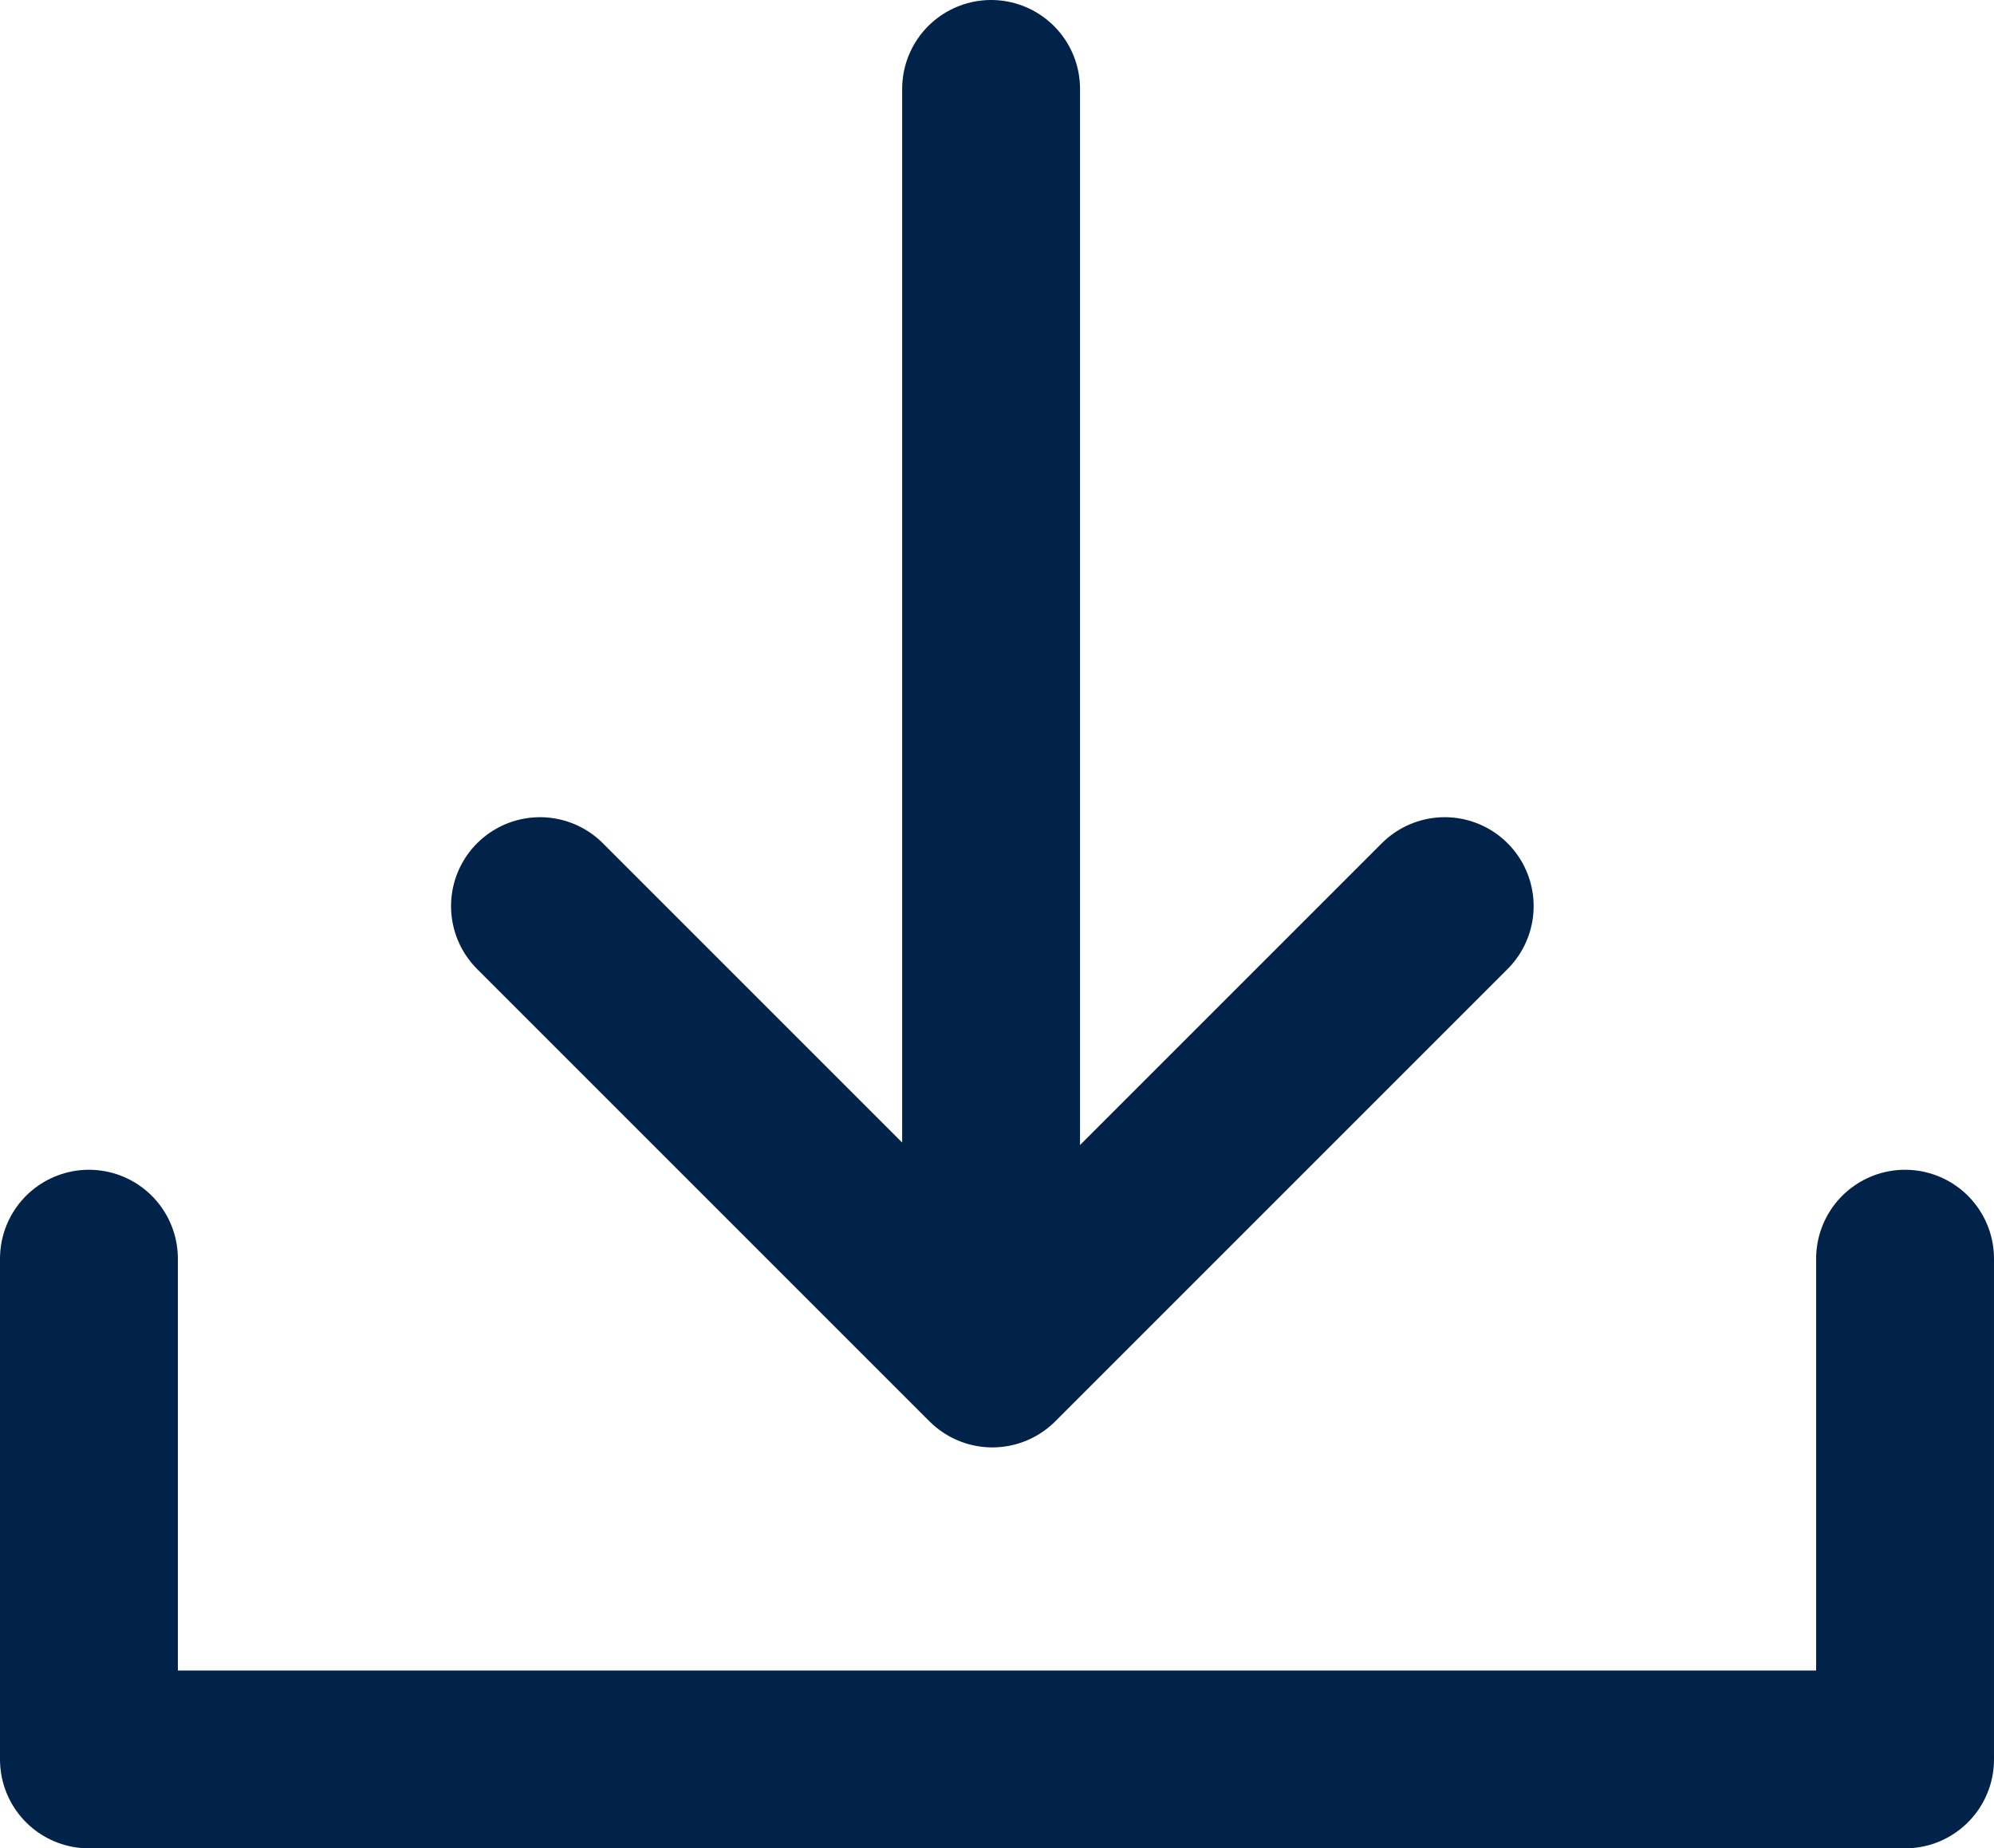
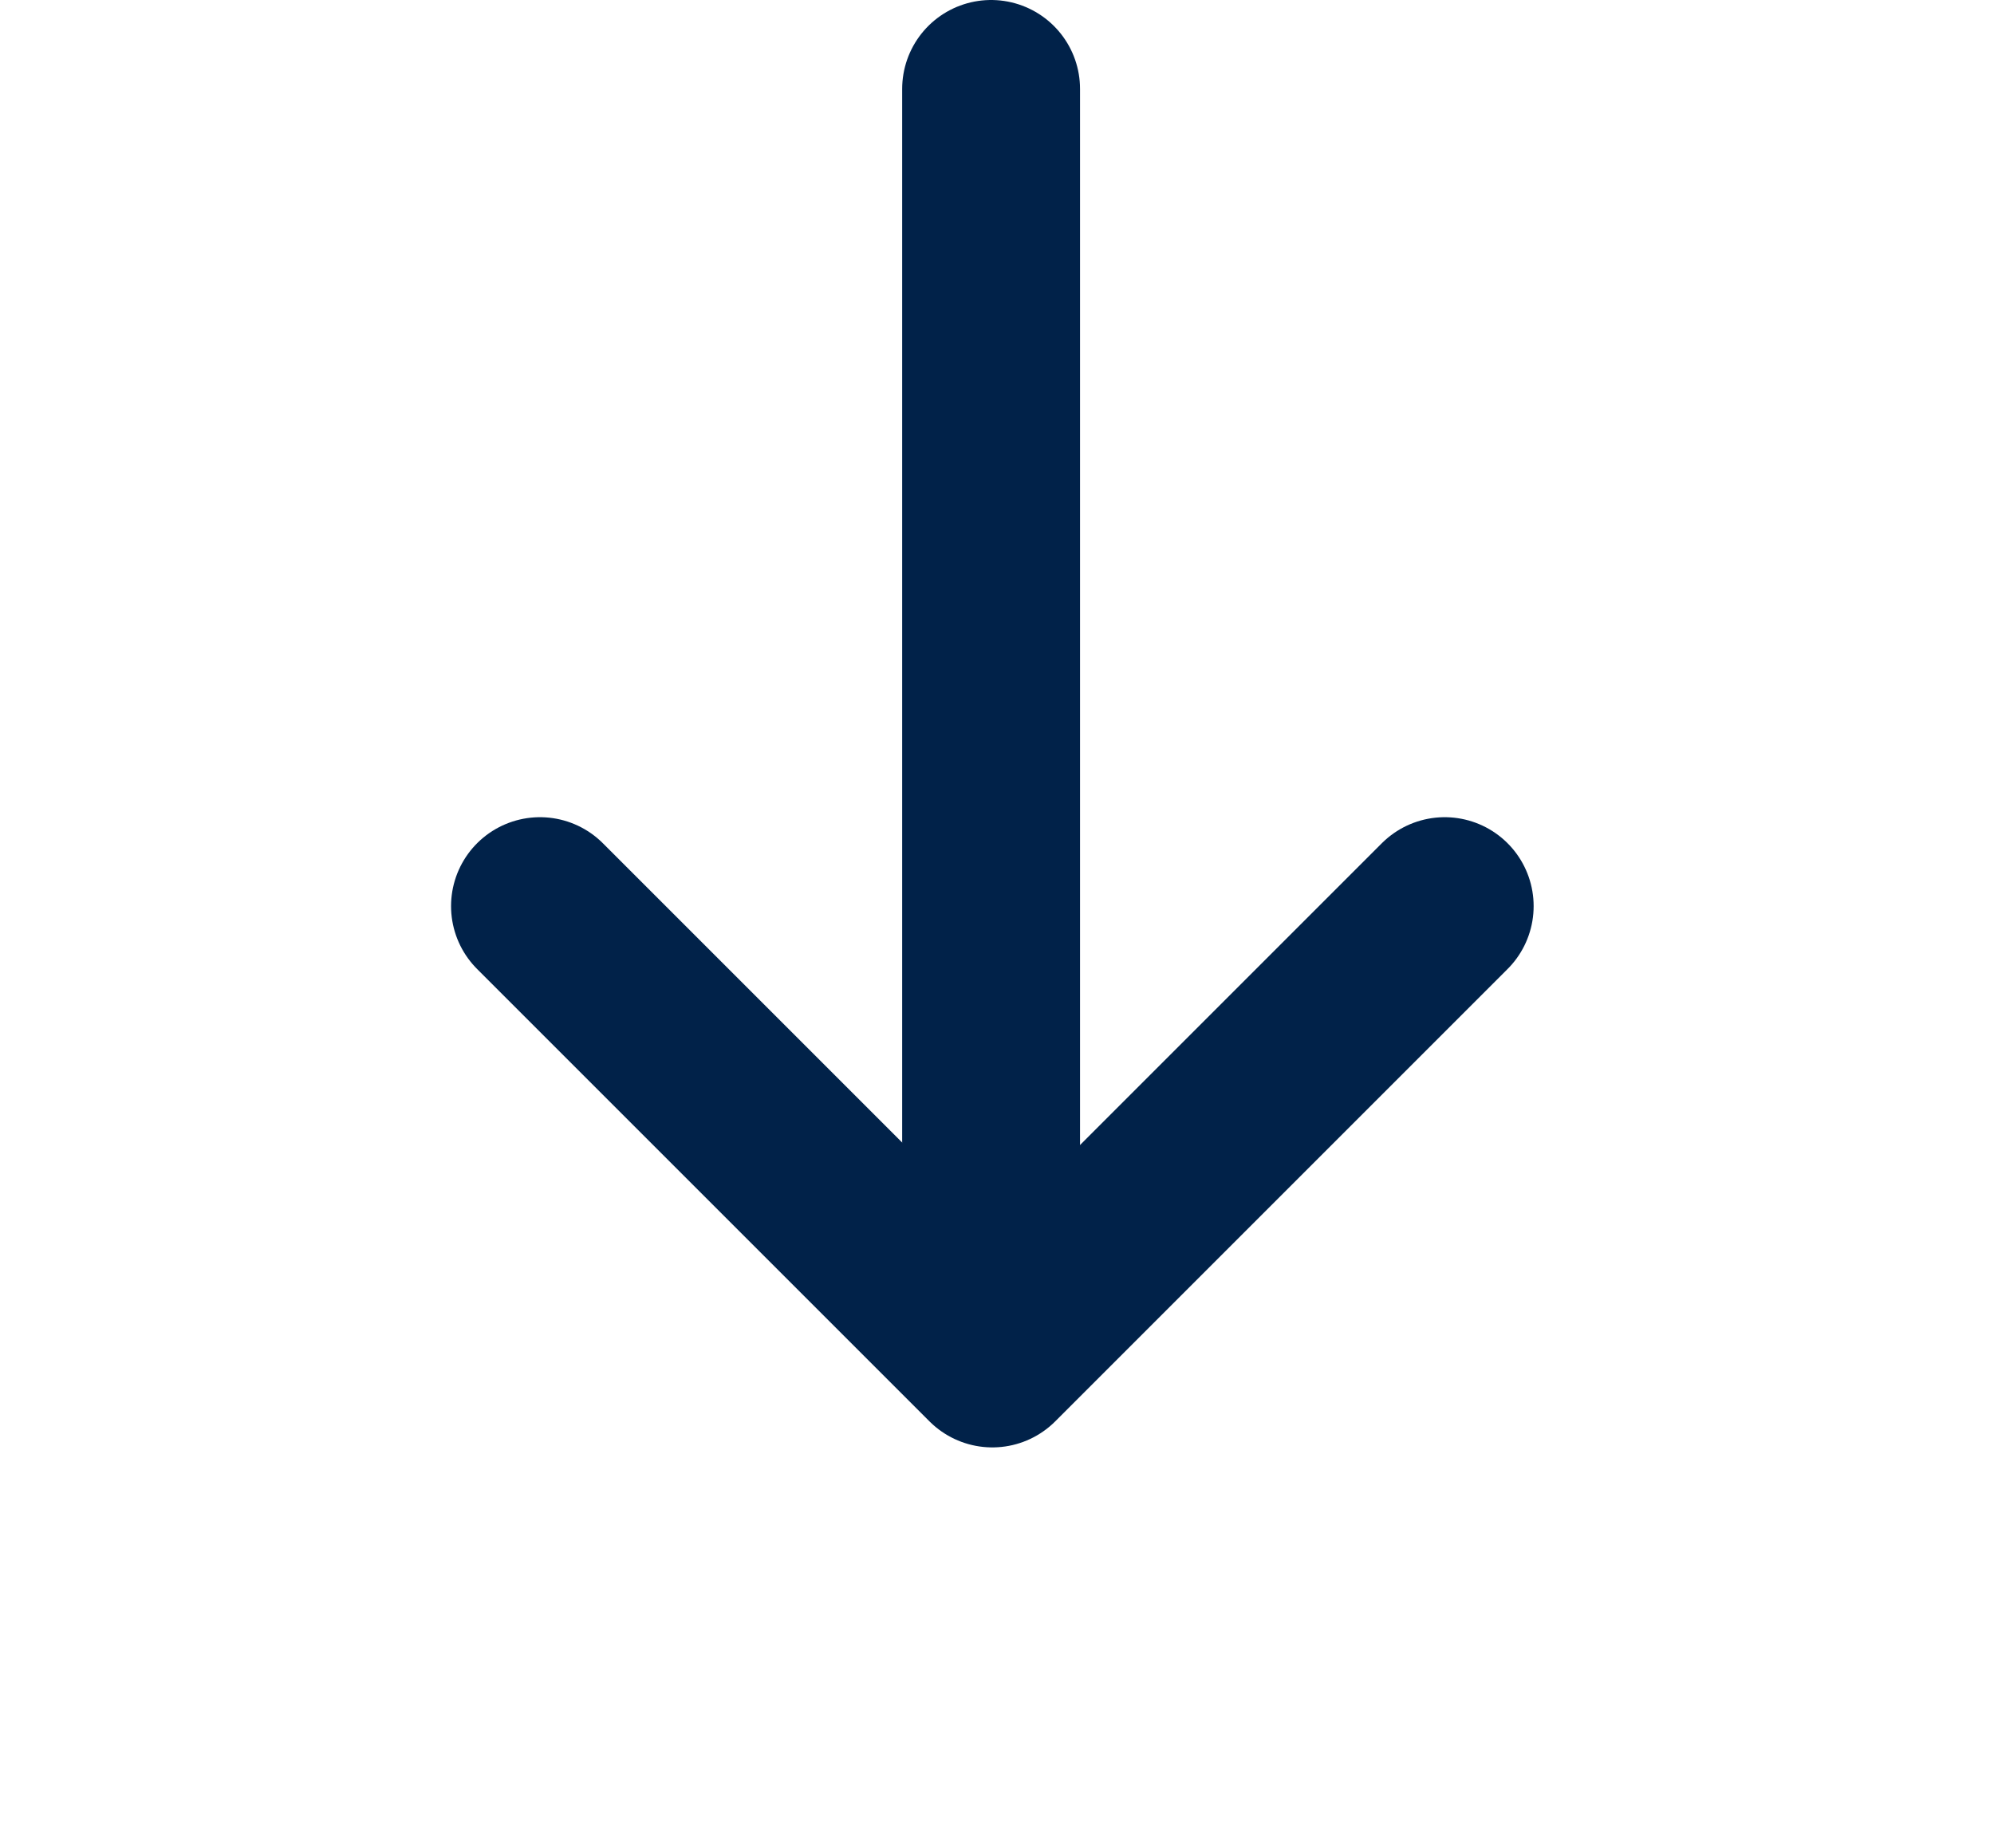
<svg xmlns="http://www.w3.org/2000/svg" width="33.633" height="31.176" viewBox="0 0 33.633 31.176">
  <defs>
    <style>
      .cls-1, .cls-2 {
        fill: none;
        stroke: #012249;
        stroke-linecap: round;
        stroke-width: 3px;
      }

      .cls-1 {
        stroke-linejoin: round;
      }
    </style>
  </defs>
  <g id="Group_133" data-name="Group 133" transform="translate(-997 -1925.139)">
-     <path id="Path_159" data-name="Path 159" class="cls-1" d="M5464.723-4652.5v8.446h30.633v-8.446" transform="translate(-4466.223 6598.87)" />
    <line id="Line_6" data-name="Line 6" class="cls-2" y2="19.566" transform="translate(1013.717 1926.639)" />
    <path id="Path_160" data-name="Path 160" class="cls-1" d="M5490.365-4642.941l7.63,7.63,7.63-7.63" transform="translate(-4484.257 6583.364)" />
  </g>
</svg>